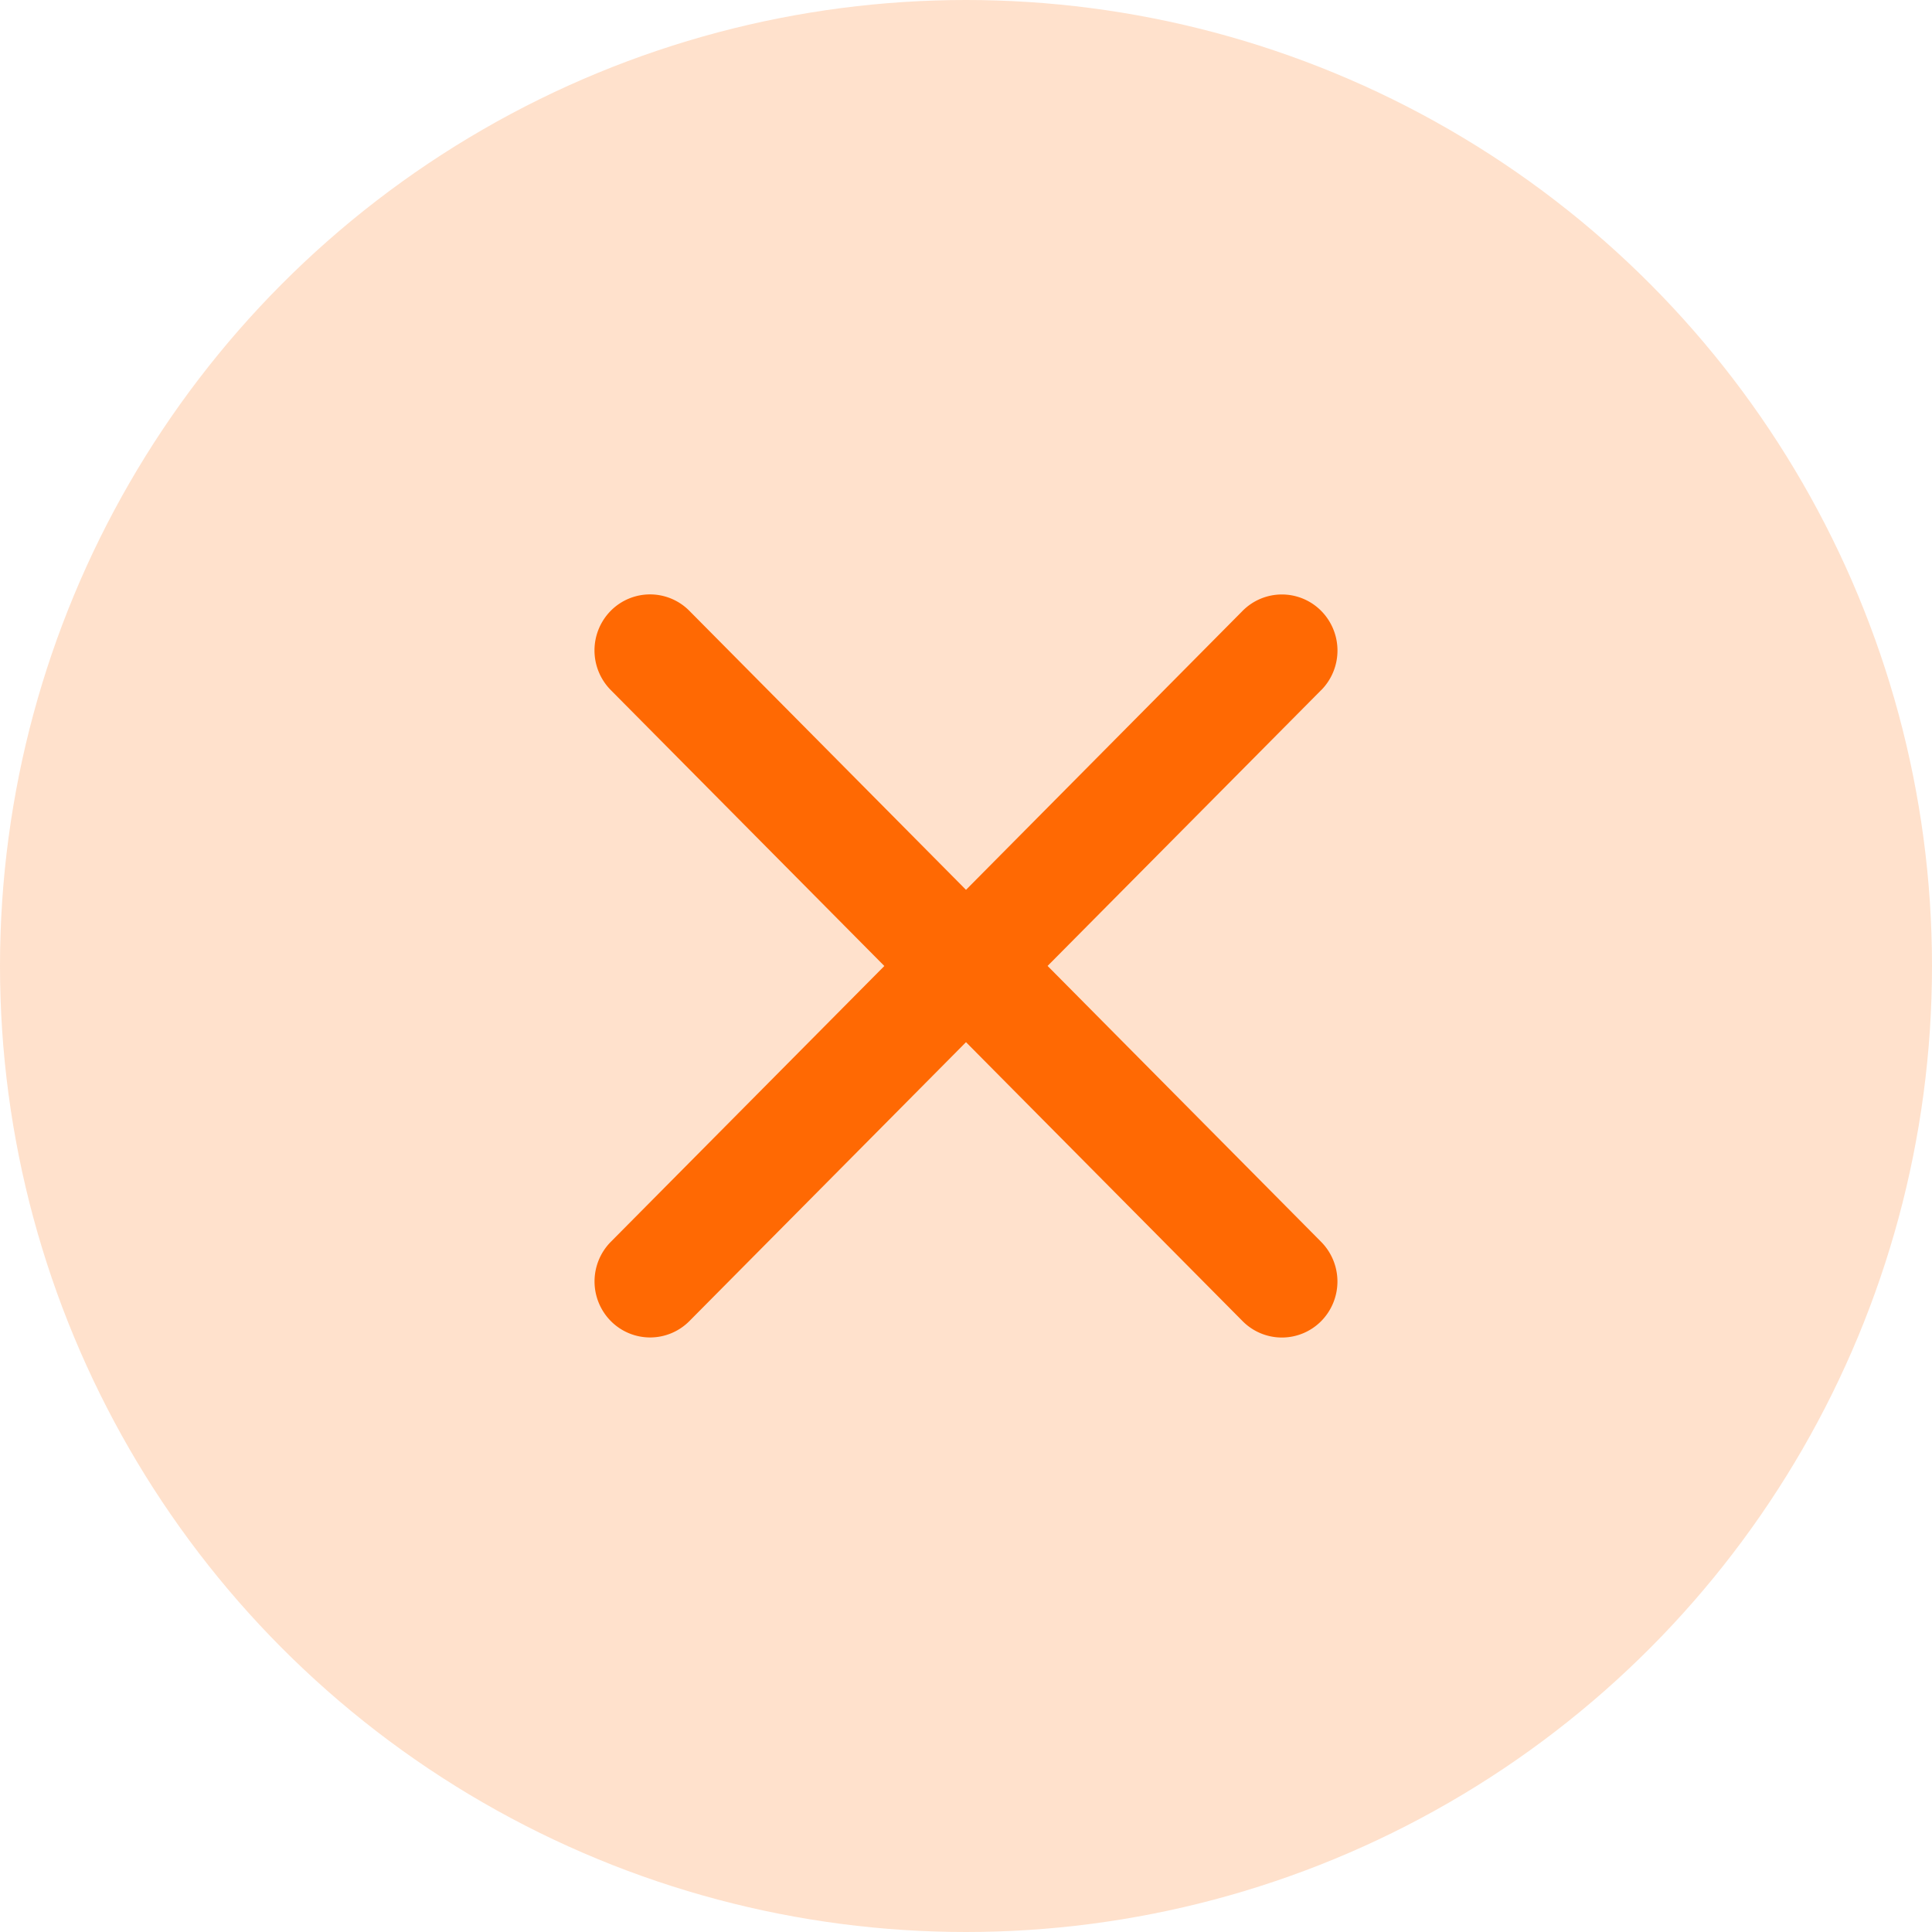
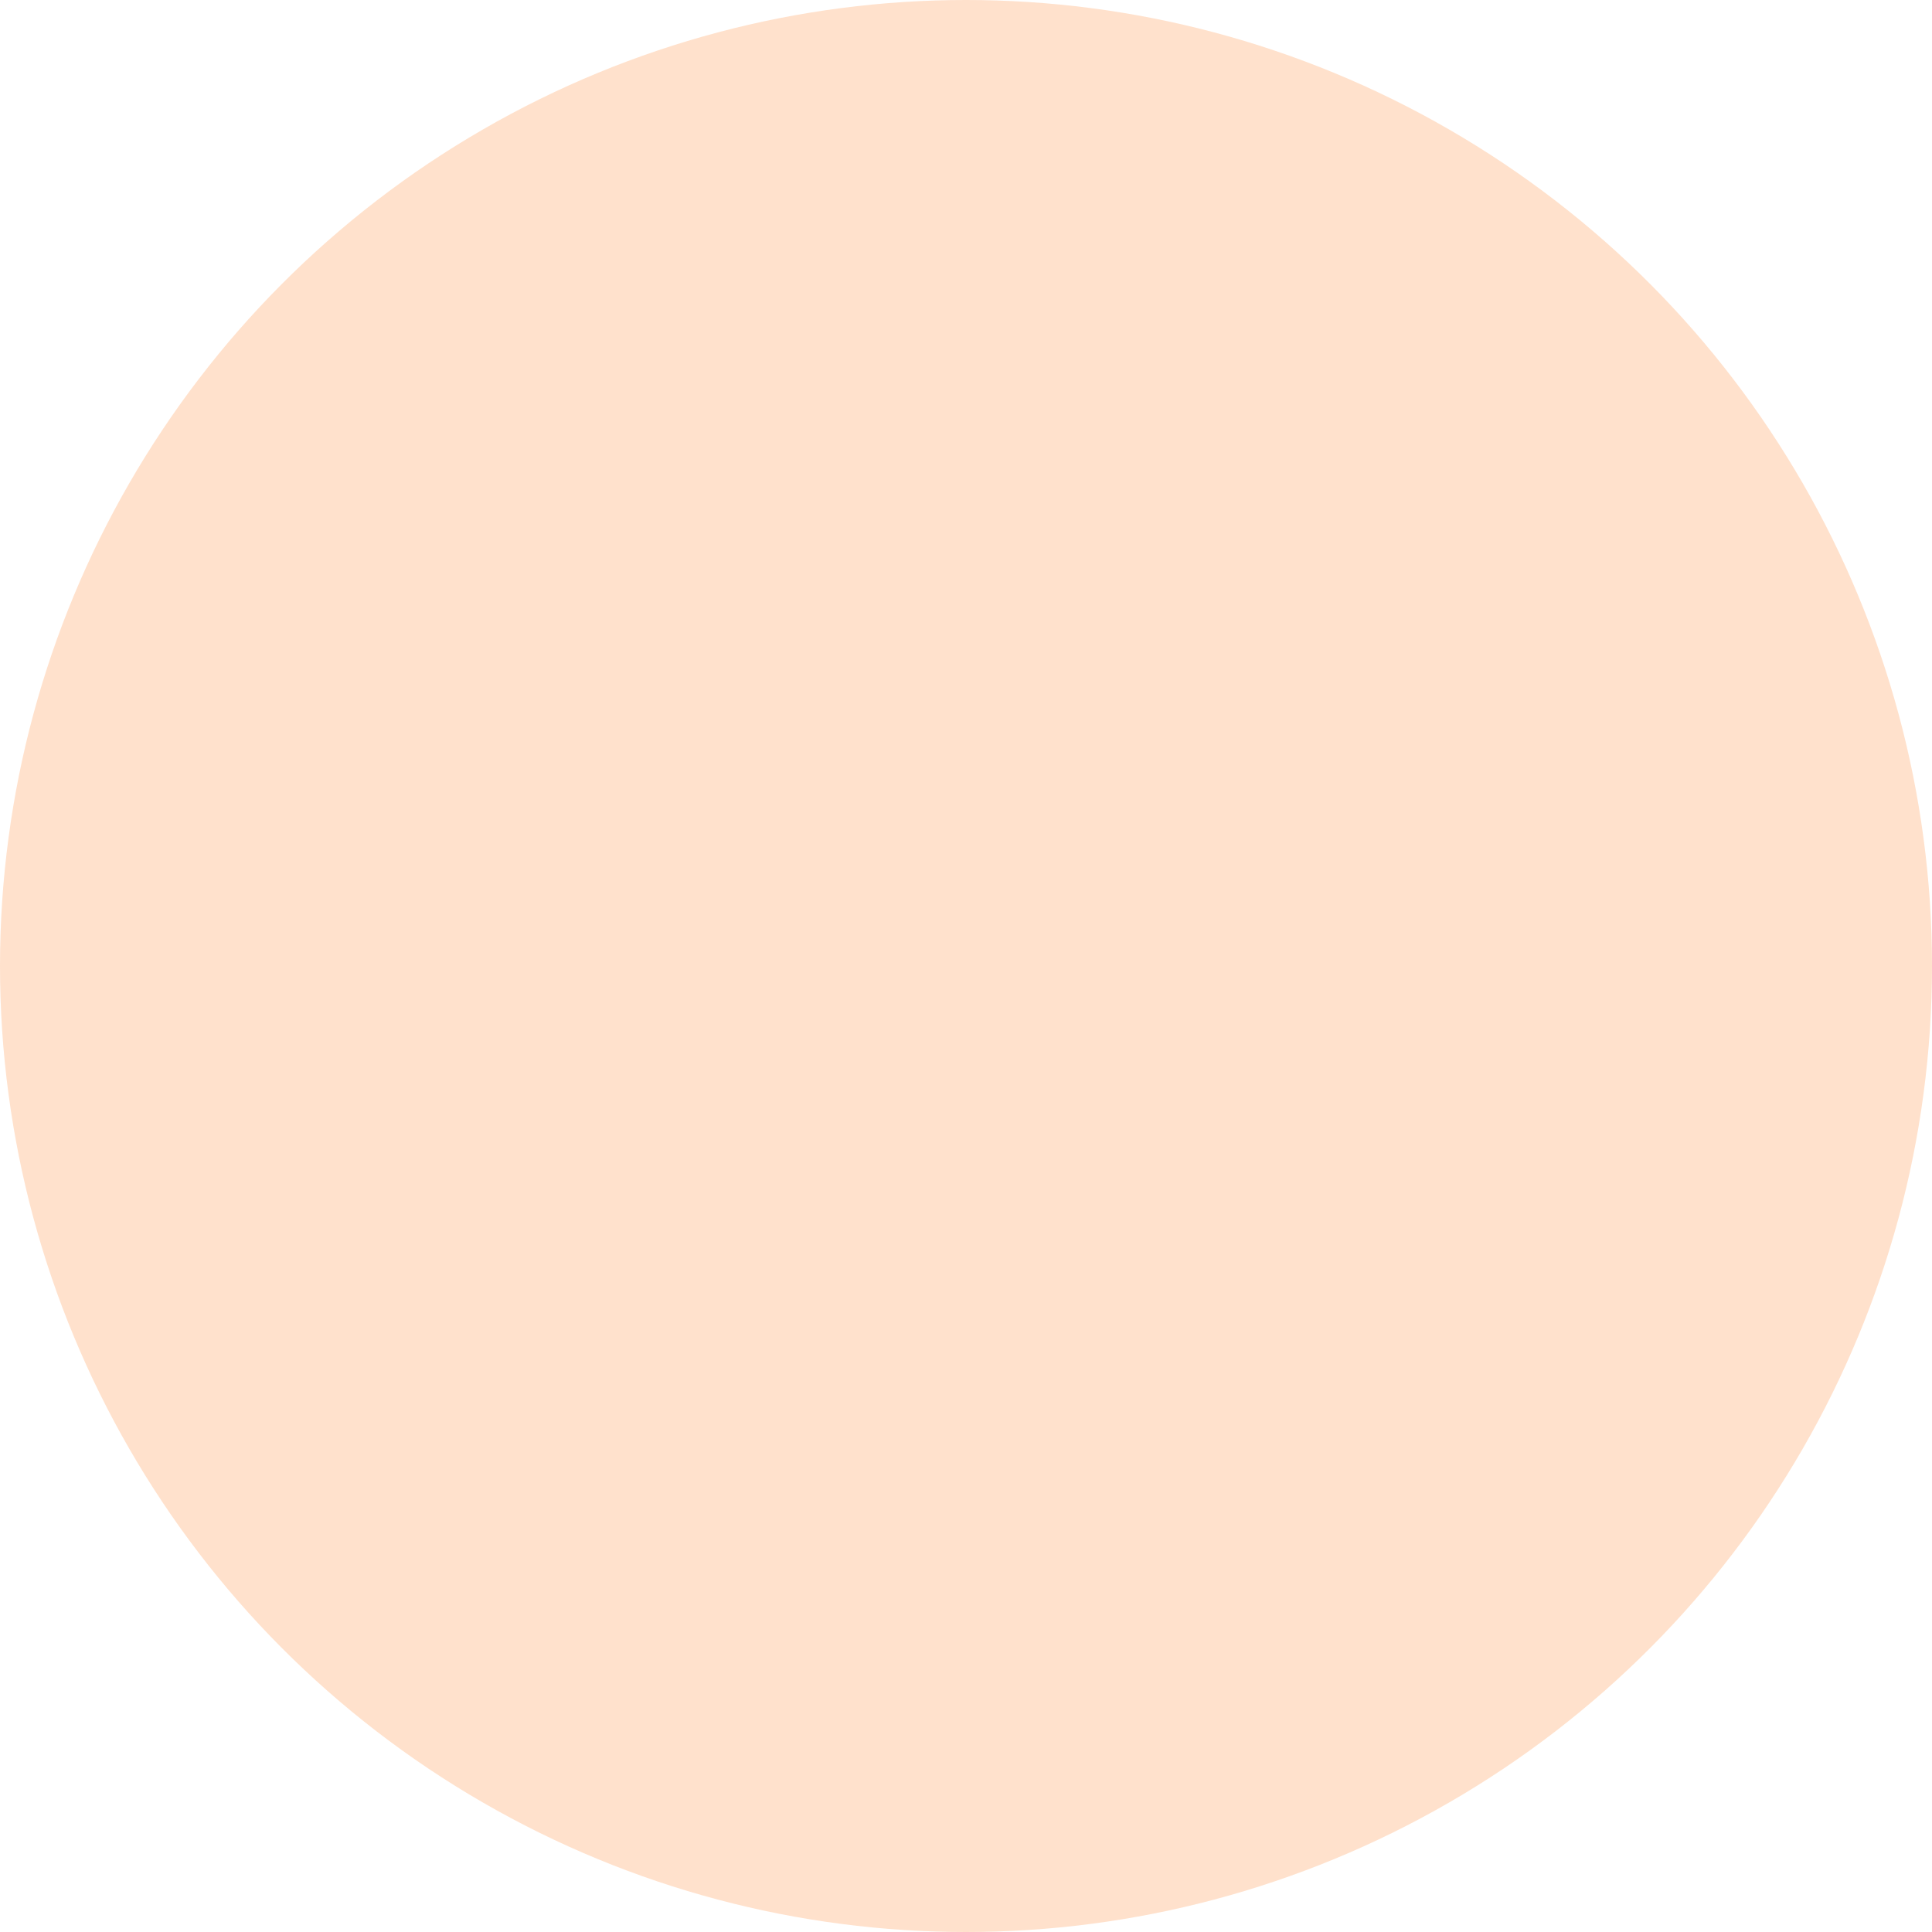
<svg xmlns="http://www.w3.org/2000/svg" viewBox="0 0 26 26" width="26" height="26" fill="none">
  <g filter="url(#a)">
    <circle cx="13" cy="13" r="13" fill="#FF6903" fill-opacity=".2" />
  </g>
-   <path d="M17.78 9.288a.759.759 0 0 0 0-1.067.744.744 0 0 0-1.058 0L13 11.975 9.277 8.22a.744.744 0 0 0-1.058 0 .759.759 0 0 0 0 1.066l3.682 3.714-3.681 3.712a.758.758 0 0 0 0 1.066.744.744 0 0 0 1.058 0L13 14.025l3.722 3.754a.744.744 0 0 0 1.058 0 .759.759 0 0 0 0-1.066l-3.682-3.714 3.681-3.711Z" fill="#FF6903" />
  <defs>
    <filter id="a" x="-4" y="-4" width="34" height="34" filterUnits="userSpaceOnUse" color-interpolation-filters="sRGB">
      <feFlood flood-opacity="0" result="BackgroundImageFix" />
      <feGaussianBlur in="BackgroundImageFix" stdDeviation="2" />
      <feComposite in2="SourceAlpha" operator="in" result="effect1_backgroundBlur_16599_361" />
      <feBlend in="SourceGraphic" in2="effect1_backgroundBlur_16599_361" result="shape" />
    </filter>
  </defs>
</svg>